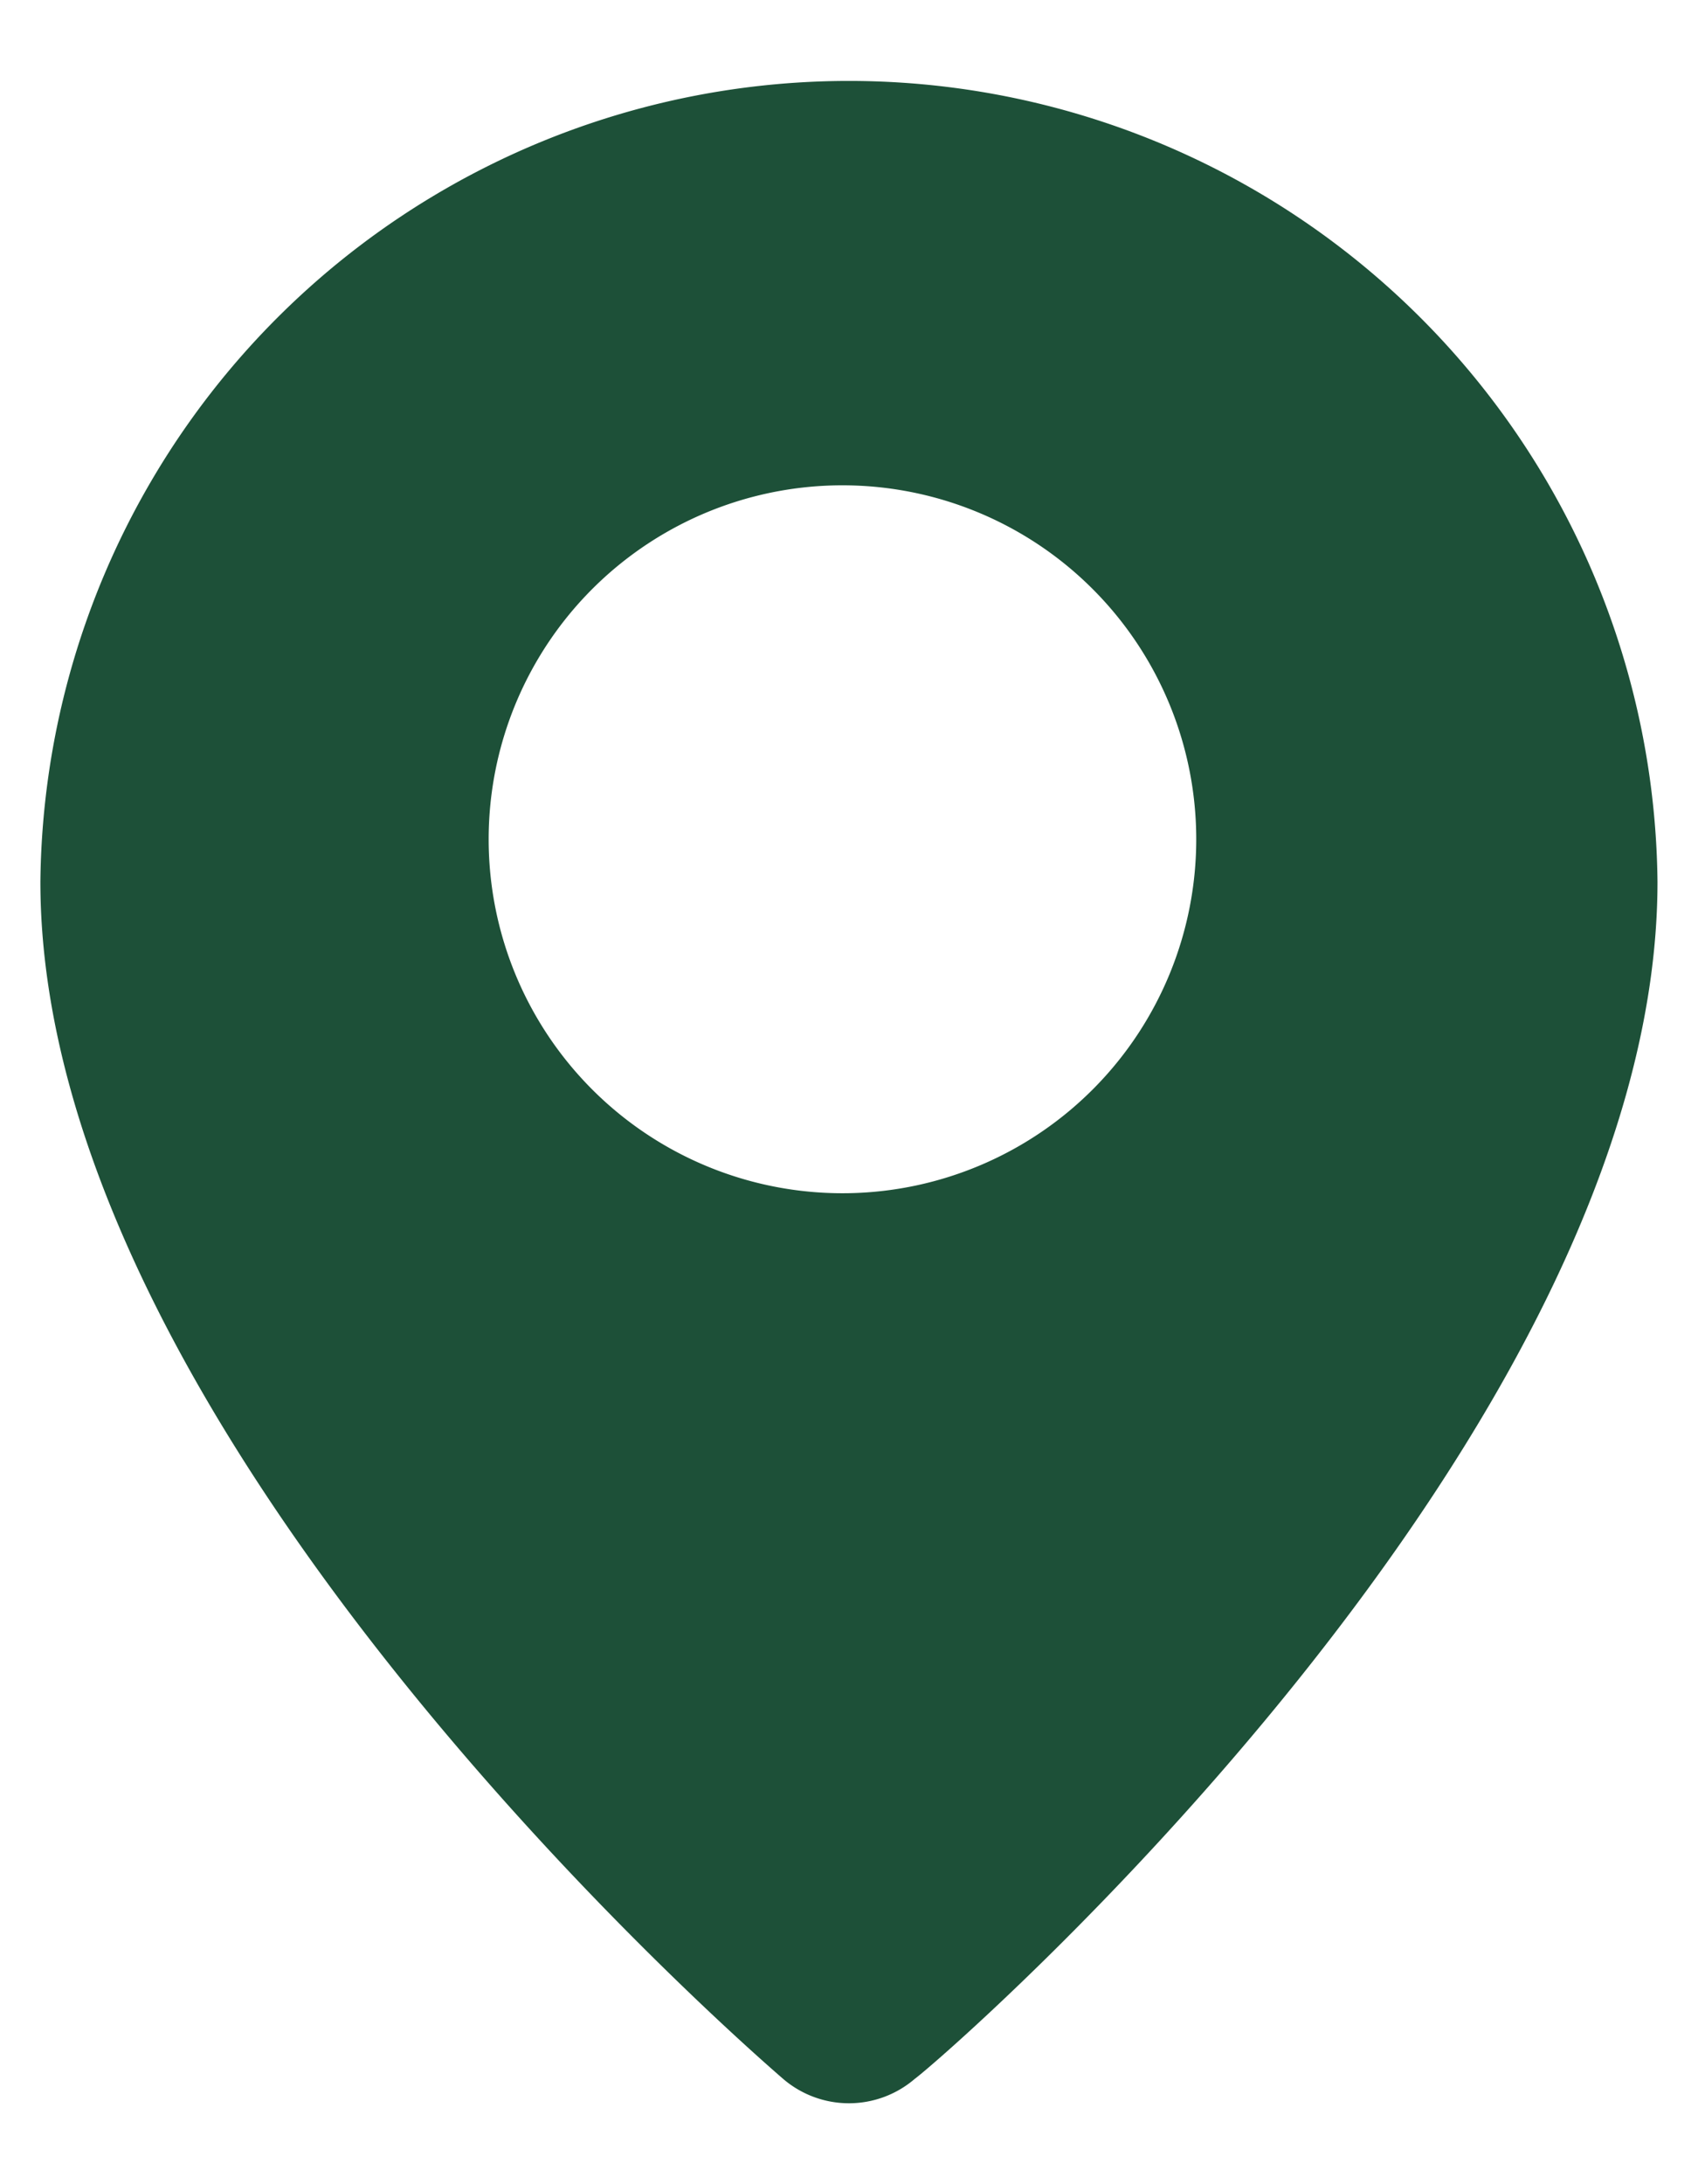
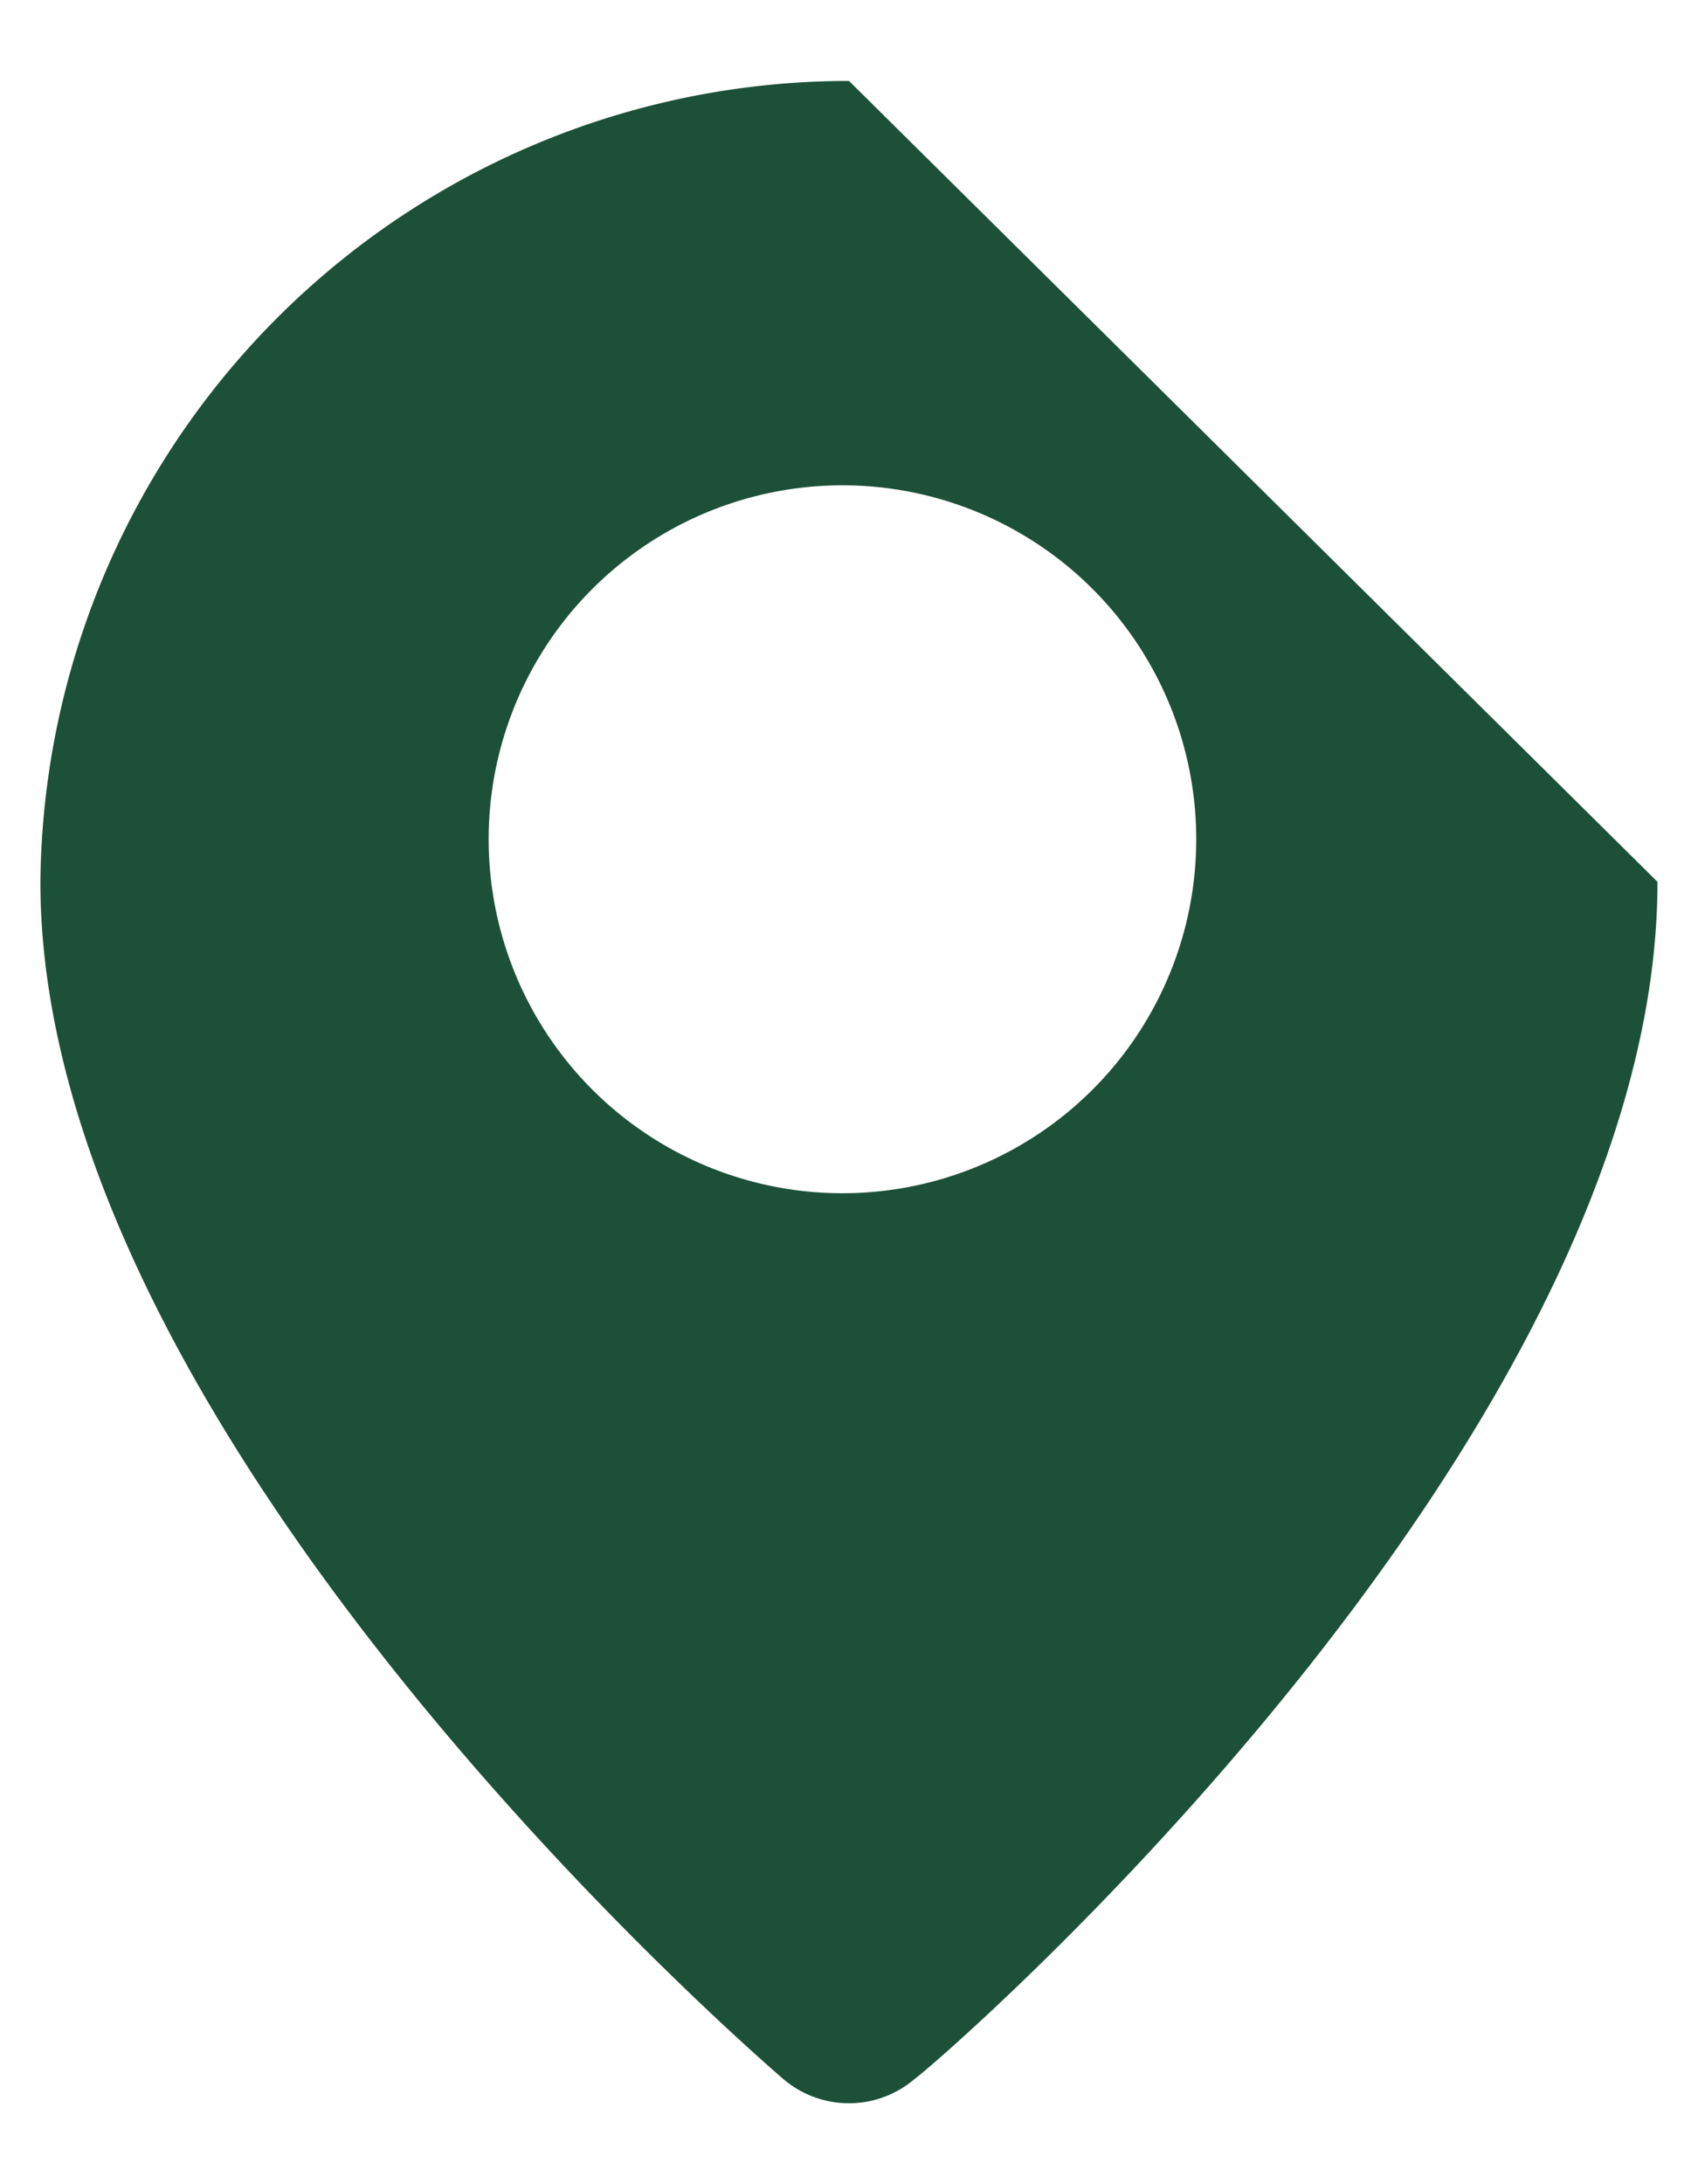
<svg xmlns="http://www.w3.org/2000/svg" width="14" height="18" fill="none">
-   <path d="M7 .667a6.667 6.667 0 00-6.667 6.6c0 4.566 5.875 9.65 6.125 9.866a.833.833 0 001.083 0c.292-.216 6.125-5.3 6.125-9.866A6.667 6.667 0 007 .667zm0 9.166A2.917 2.917 0 117 4a2.917 2.917 0 010 5.833z" fill="#1D5038" />
+   <path d="M7 .667a6.667 6.667 0 00-6.667 6.6c0 4.566 5.875 9.65 6.125 9.866a.833.833 0 001.083 0c.292-.216 6.125-5.3 6.125-9.866zm0 9.166A2.917 2.917 0 117 4a2.917 2.917 0 010 5.833z" fill="#1D5038" />
</svg>